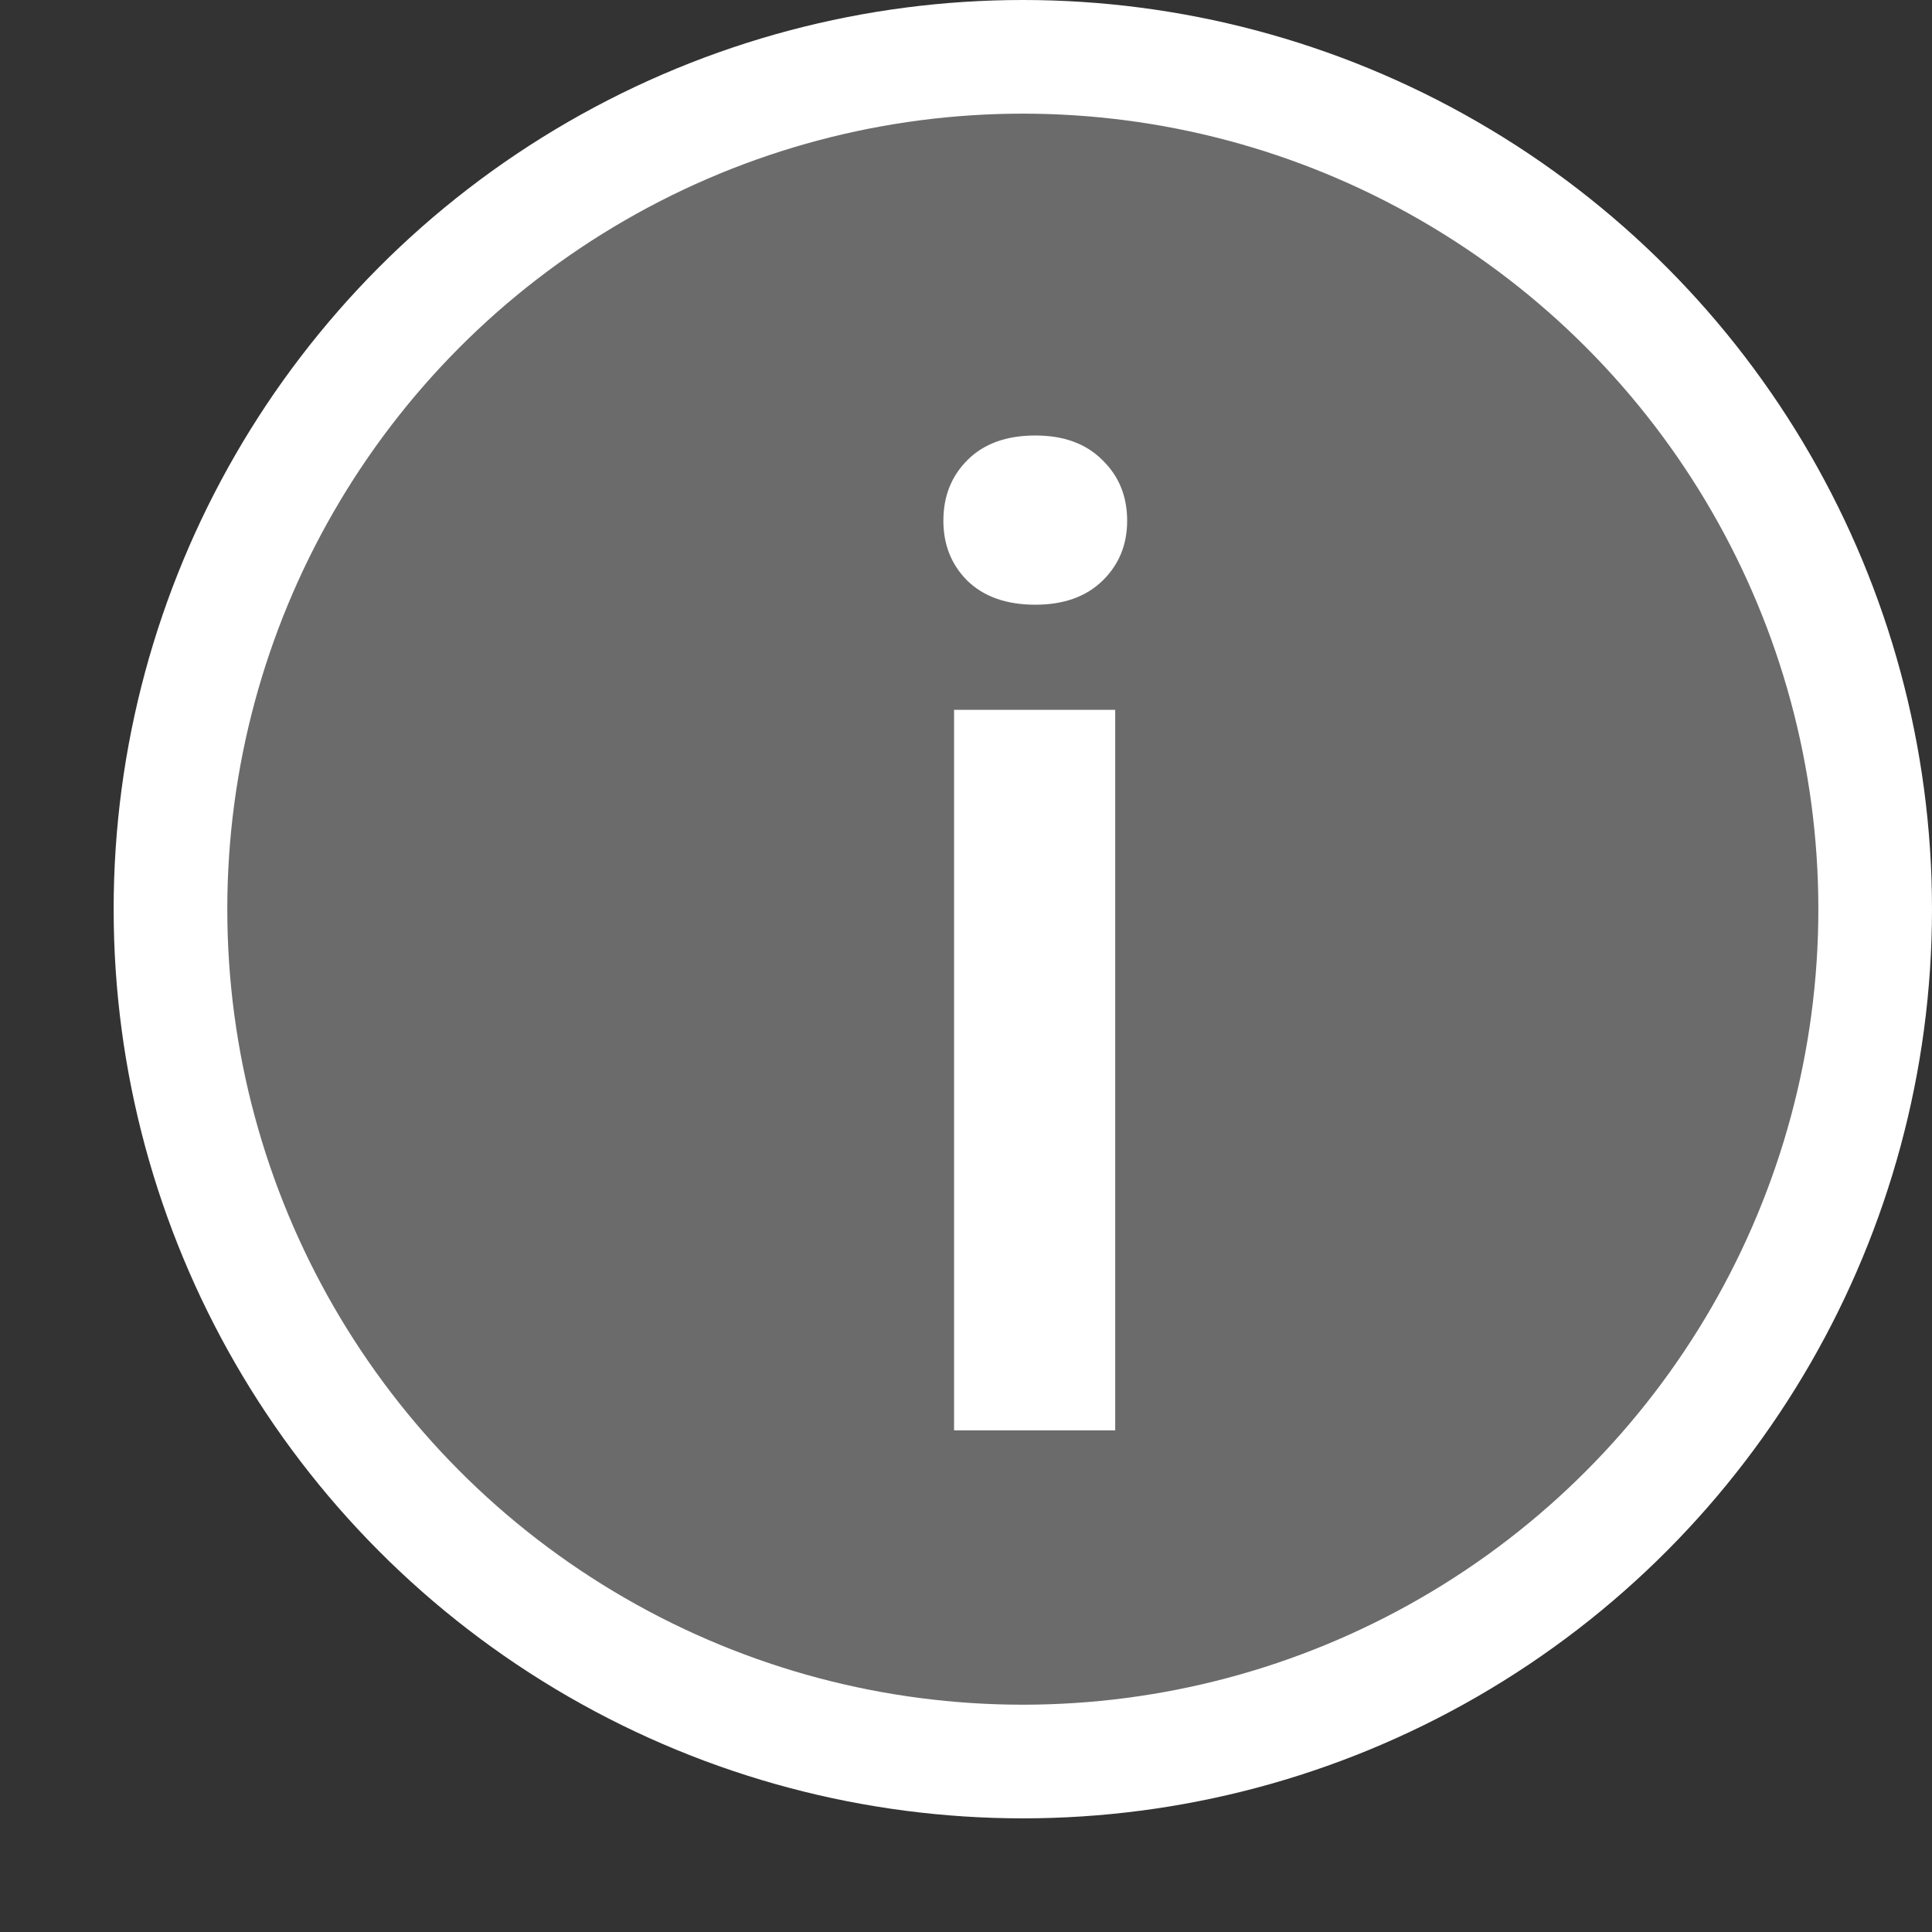
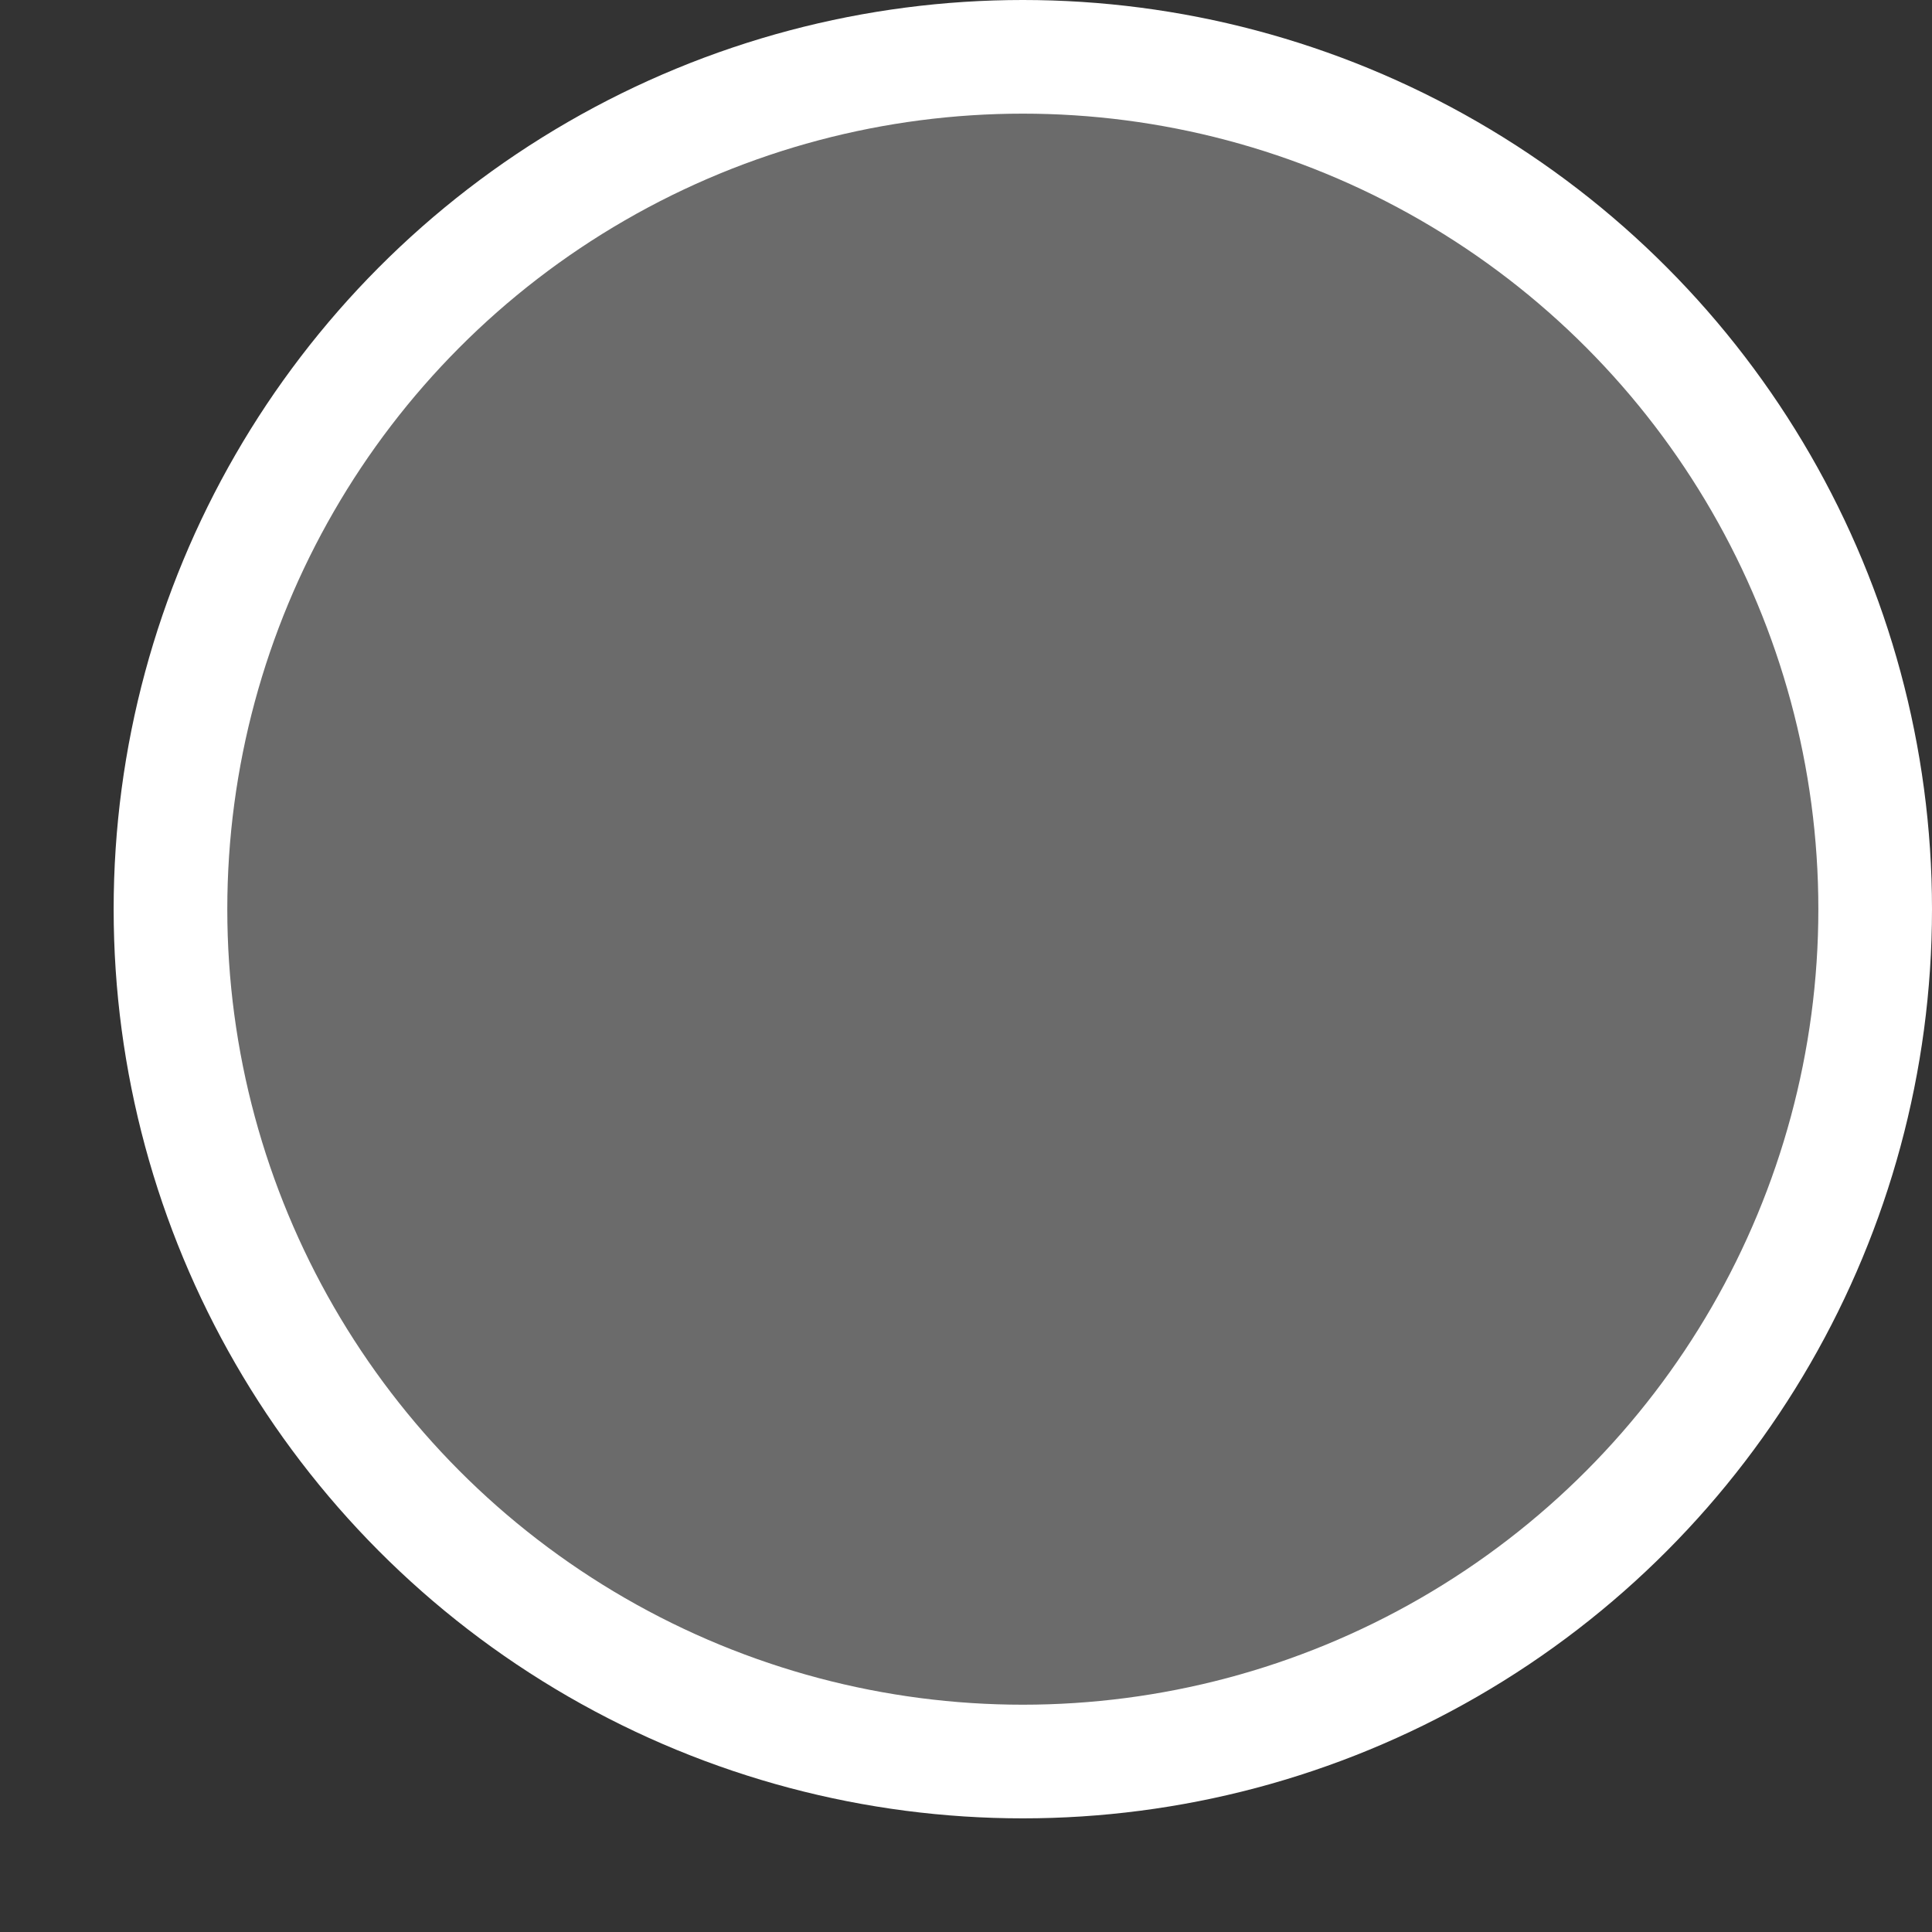
<svg xmlns="http://www.w3.org/2000/svg" width="17" height="17" viewBox="0 0 17 17" fill="none">
  <rect x="0" y="0" width="17" height="17" fill="#333333" stroke="none" />
  <circle cx="9" cy="8" r="7.5" fill="#6B6B6B" stroke="white" />
-   <path d="M9.813 6.246V12.586H8.395V6.246H9.813ZM8.301 4.582C8.301 4.367 8.371 4.19 8.512 4.049C8.656 3.904 8.856 3.832 9.11 3.832C9.36 3.832 9.557 3.904 9.701 4.049C9.846 4.19 9.918 4.367 9.918 4.582C9.918 4.793 9.846 4.969 9.701 5.11C9.557 5.25 9.36 5.321 9.11 5.321C8.856 5.321 8.656 5.25 8.512 5.11C8.371 4.969 8.301 4.793 8.301 4.582Z" fill="white" />
</svg>